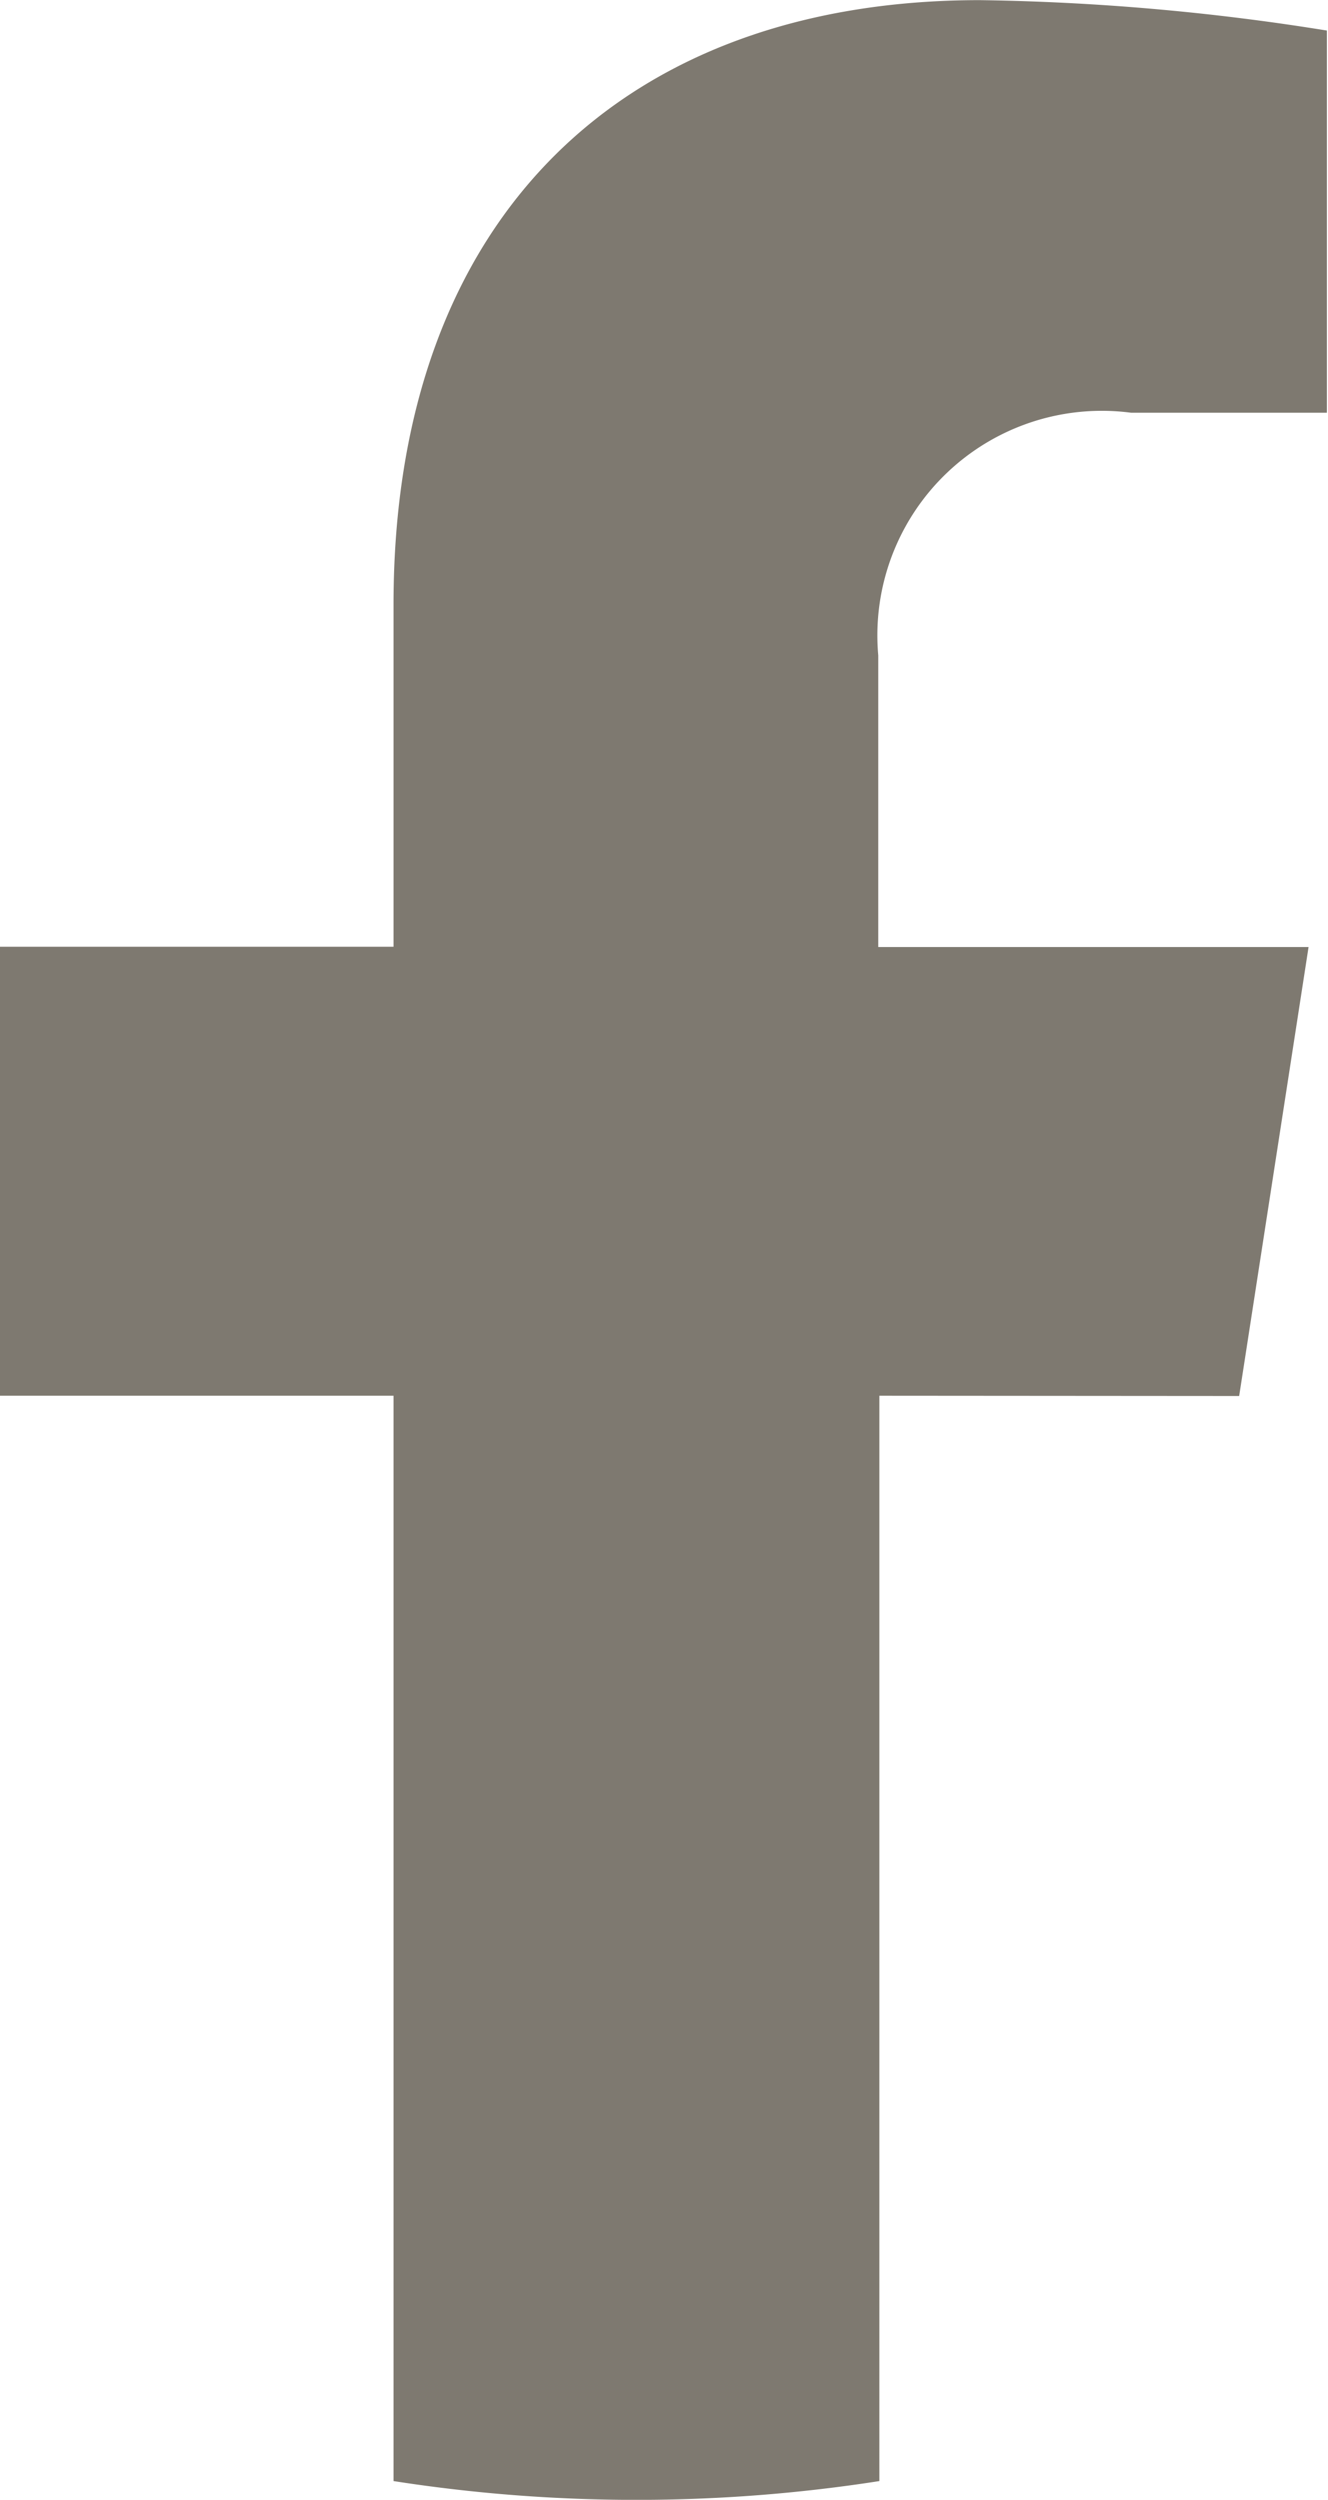
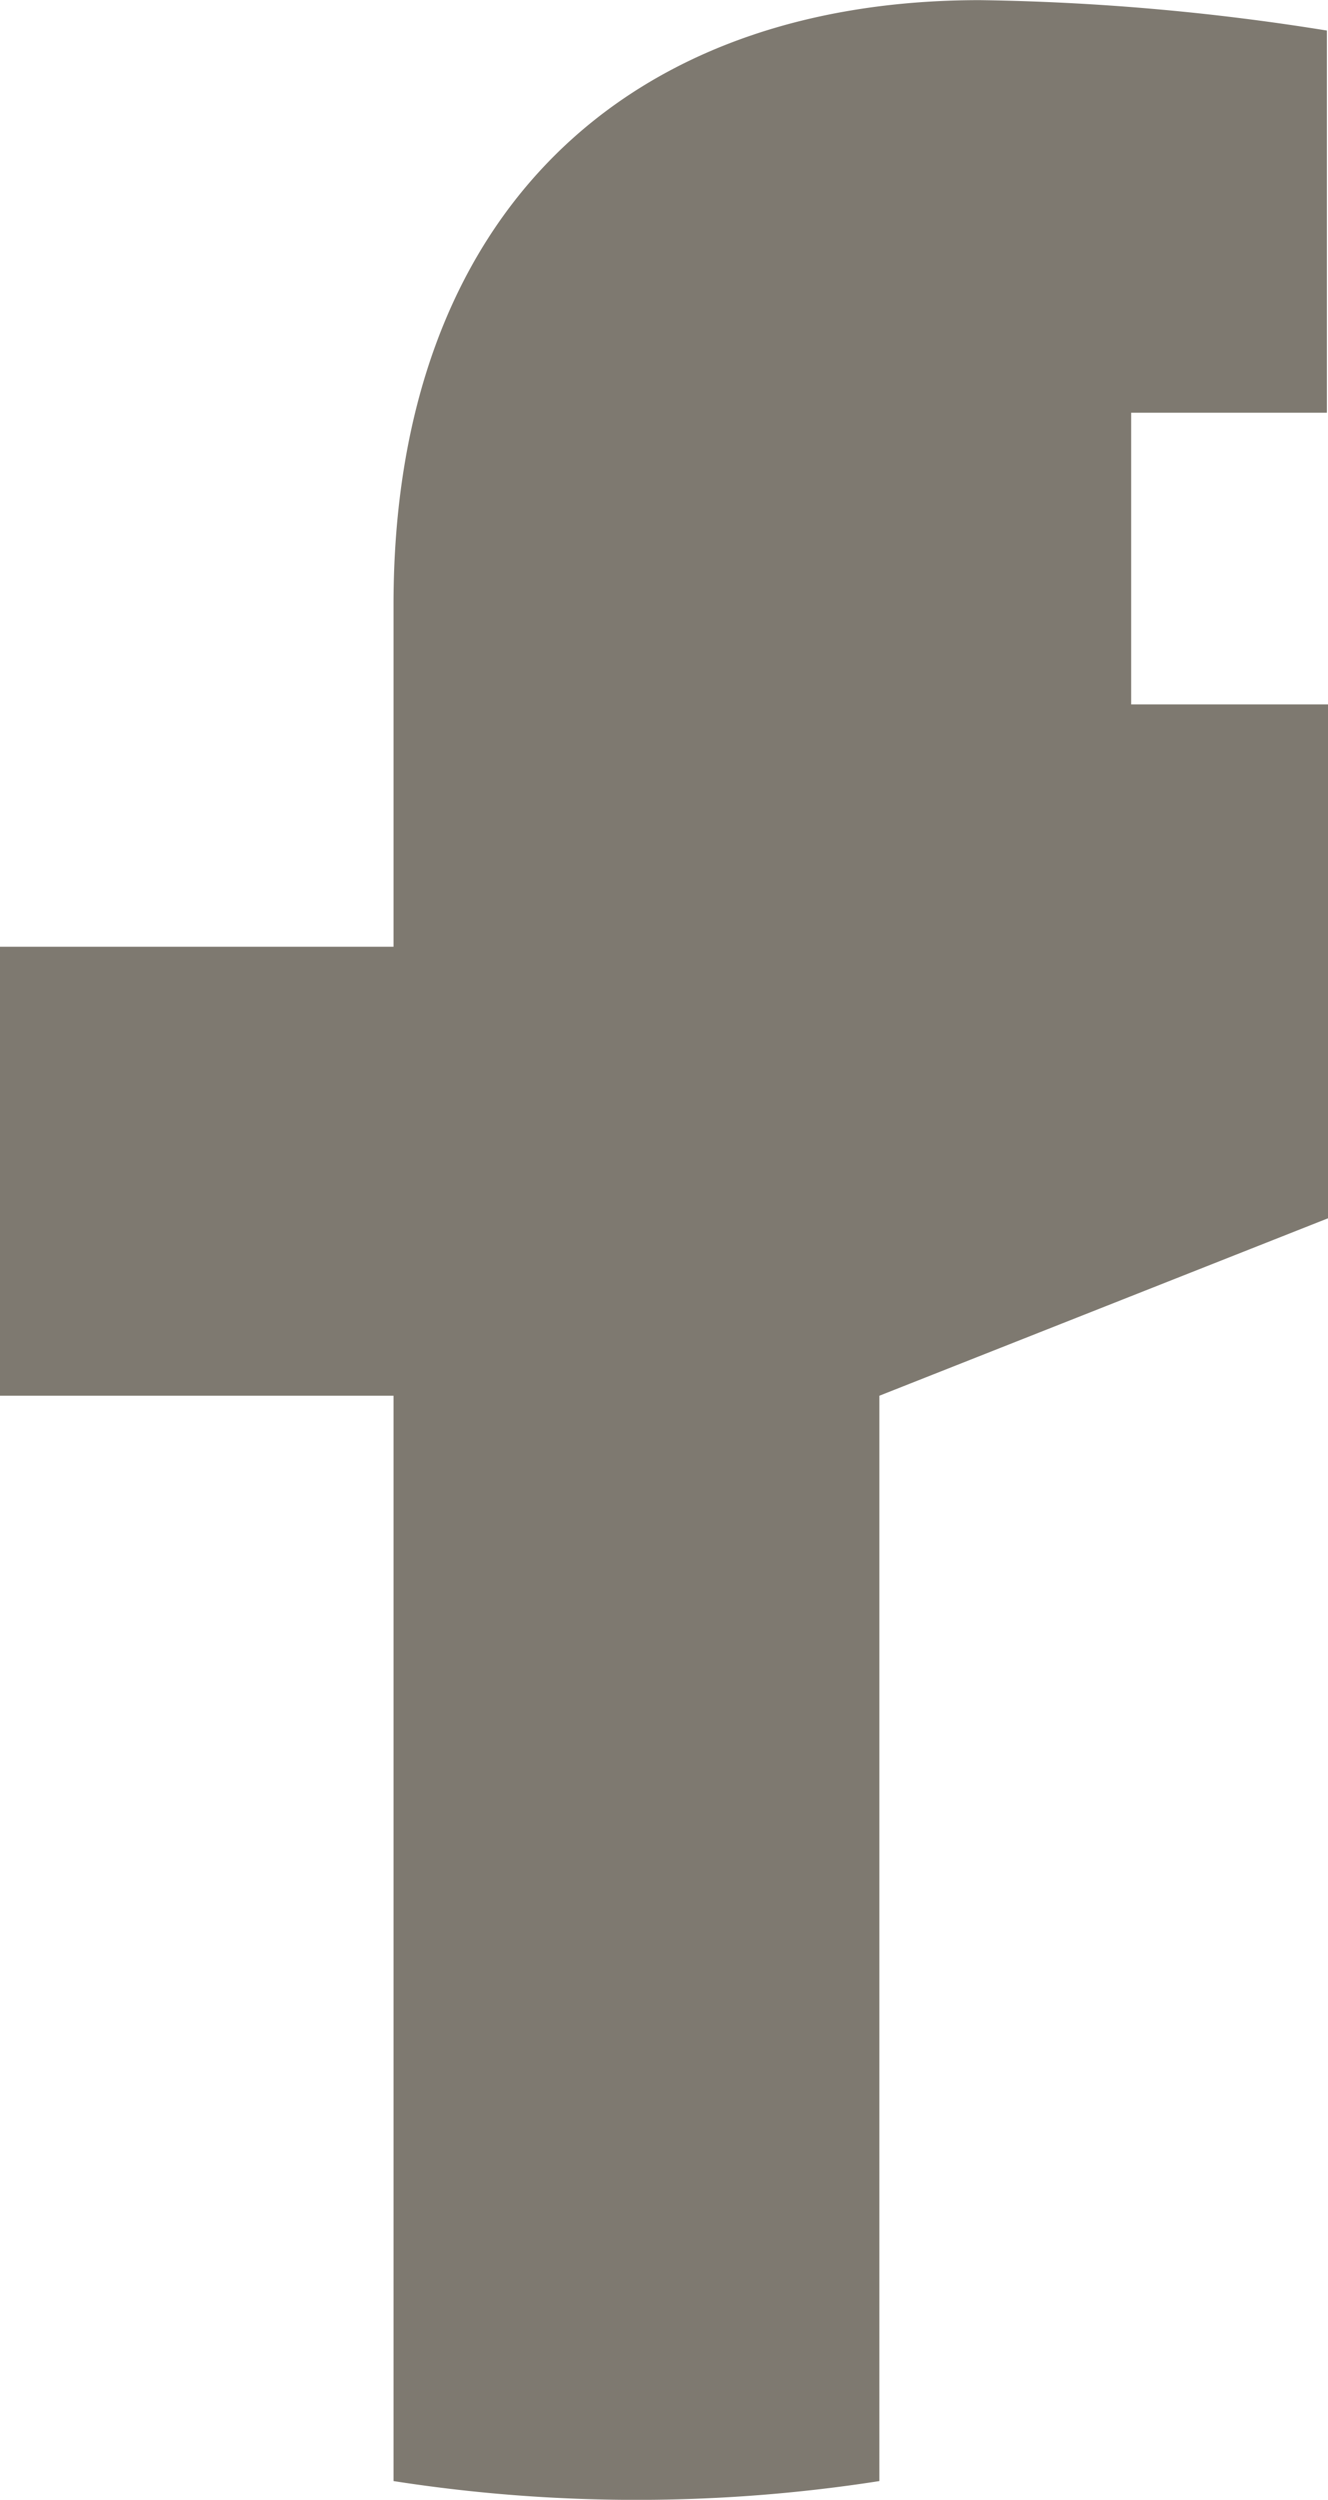
<svg xmlns="http://www.w3.org/2000/svg" width="9.567" height="18" viewBox="0 0 9.567 18">
-   <path d="M1248.315,794.692v7.815a11.374,11.374,0,0,1-3.5,0v-7.815h-2.84v-3.233h2.84v-2.465c0-2.8,1.669-4.351,4.224-4.351a17.121,17.121,0,0,1,2.5.219v2.752h-1.41a1.617,1.617,0,0,0-1.822,1.747v2.1h3.1l-.5,3.233Z" transform="translate(-1241.98 -784.642)" fill="#7e7970" />
+   <path d="M1248.315,794.692v7.815a11.374,11.374,0,0,1-3.5,0v-7.815h-2.84v-3.233h2.84v-2.465c0-2.8,1.669-4.351,4.224-4.351a17.121,17.121,0,0,1,2.5.219v2.752h-1.41v2.1h3.1l-.5,3.233Z" transform="translate(-1241.98 -784.642)" fill="#7e7970" />
</svg>